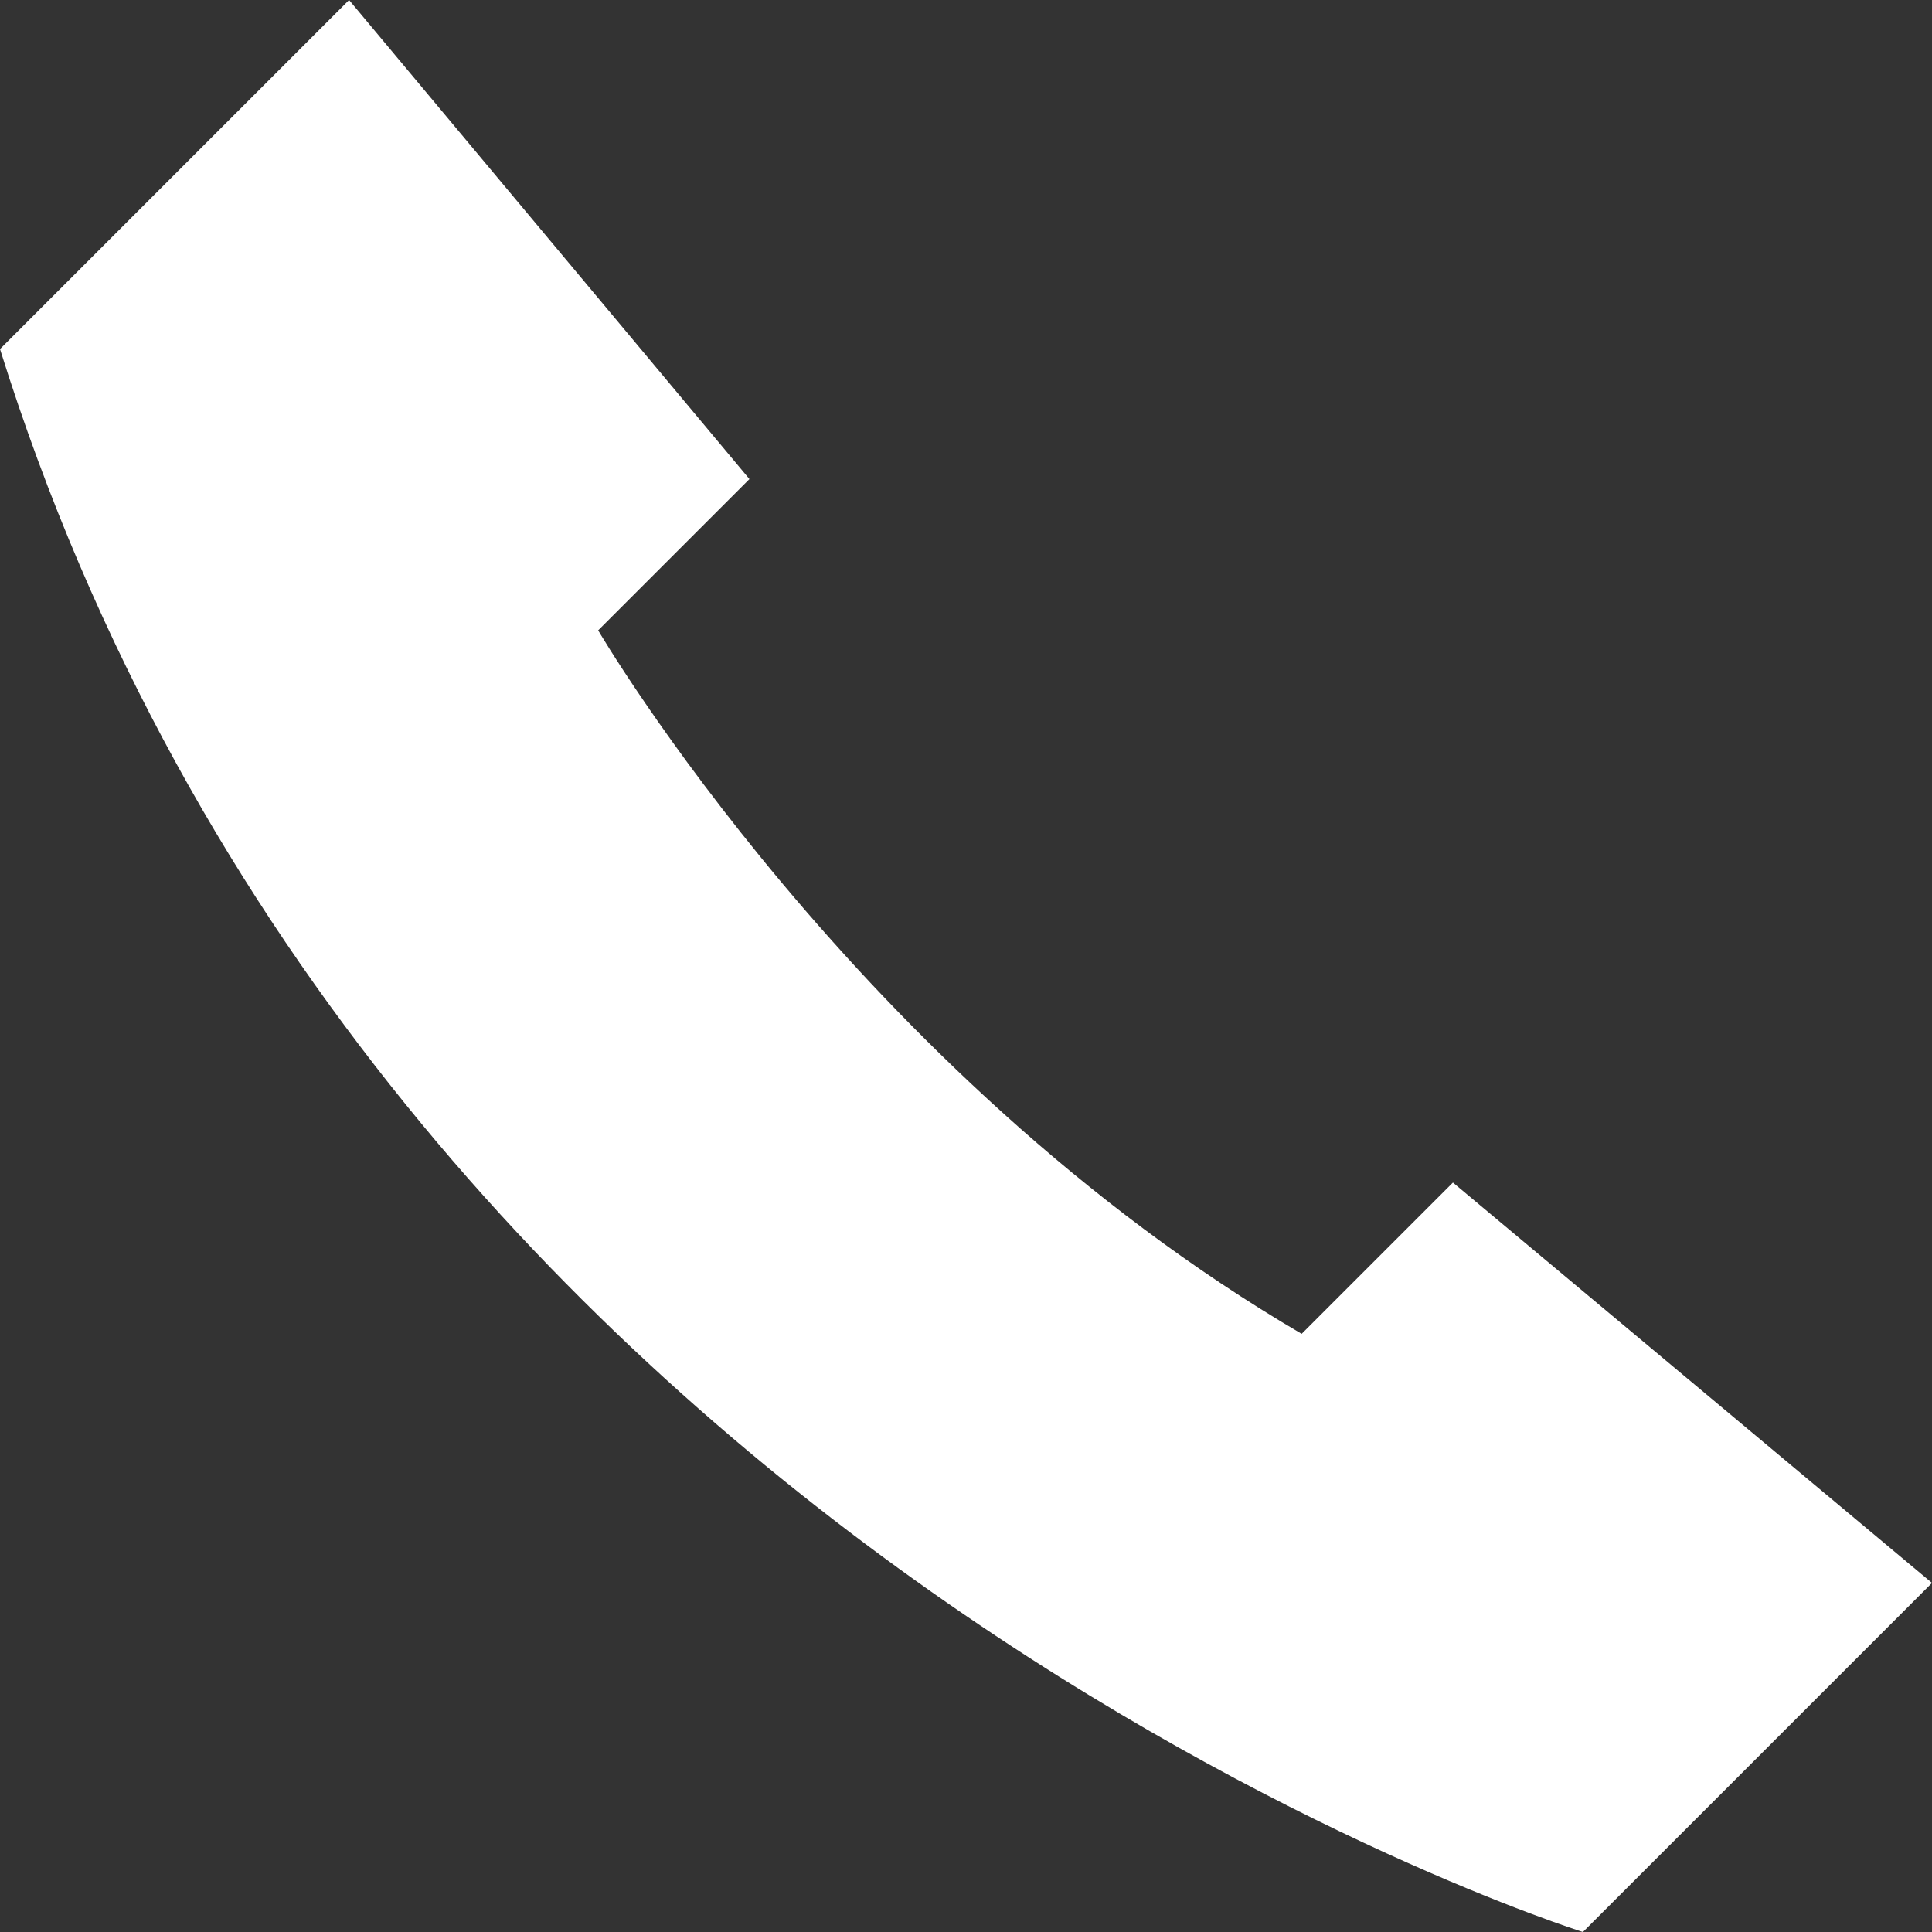
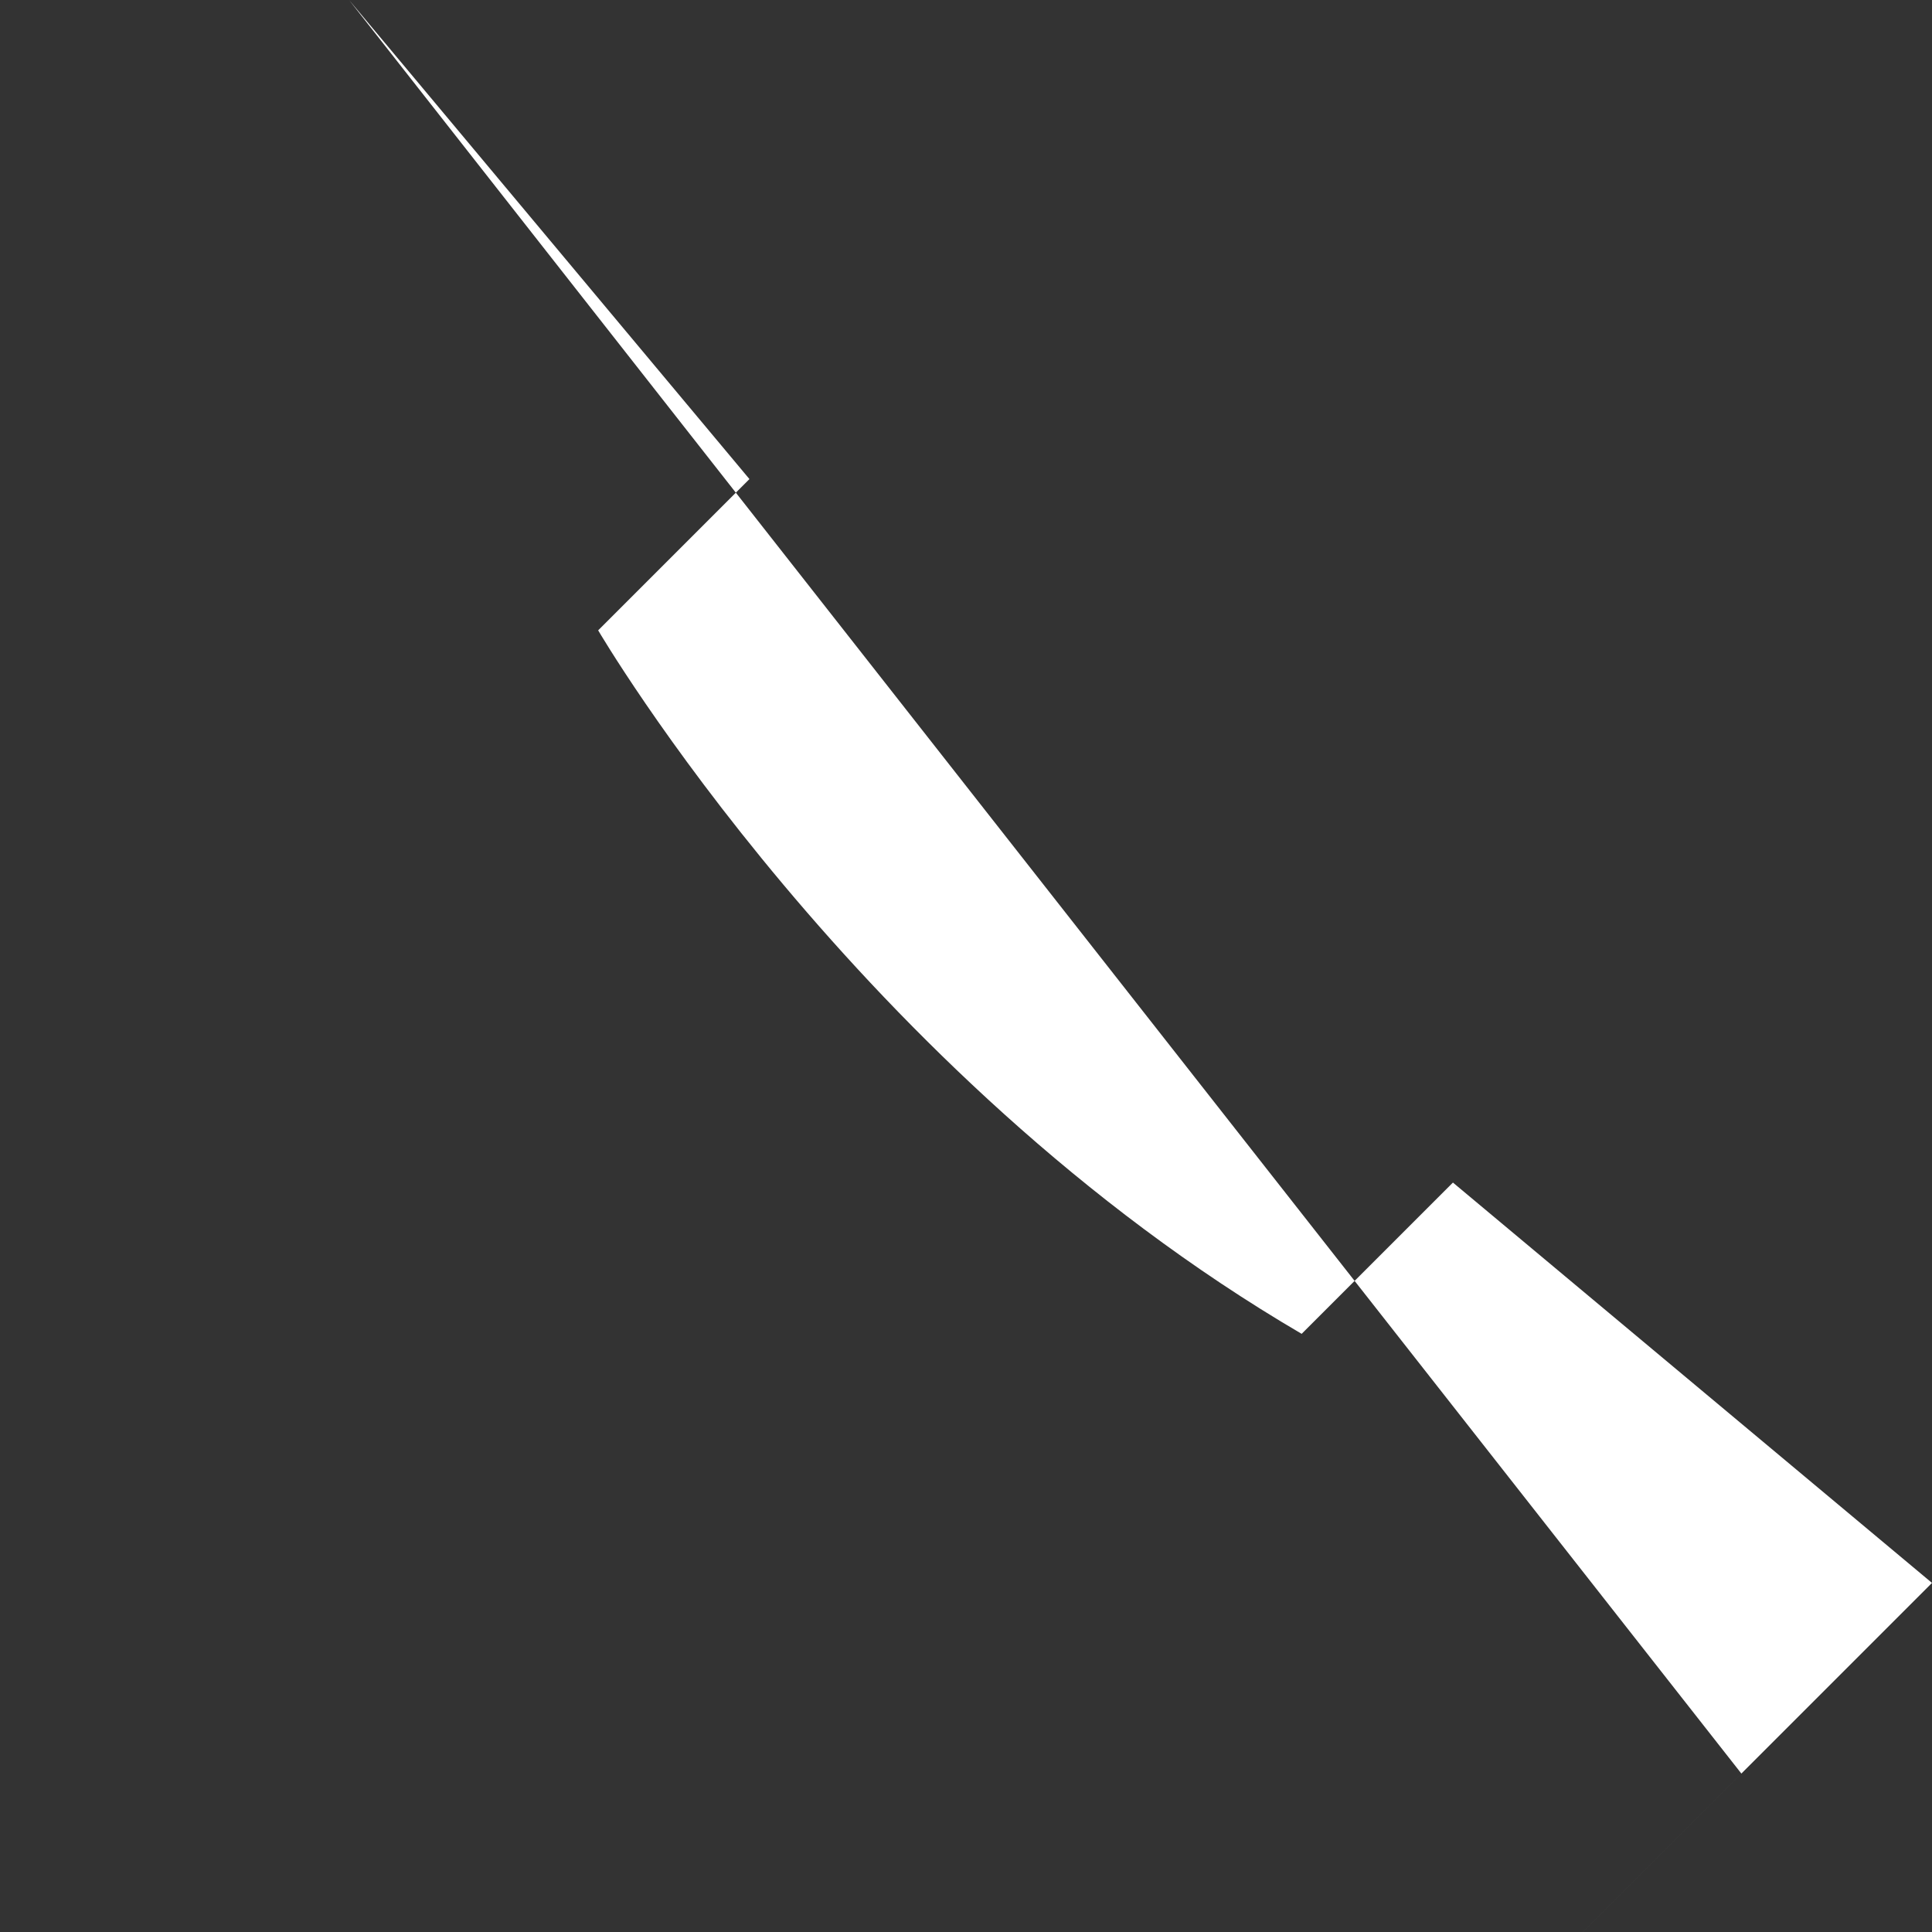
<svg xmlns="http://www.w3.org/2000/svg" id="Layer_1" data-name="Layer 1" viewBox="0 0 3000 3000">
  <rect x="0" y="0" width="3000" height="3000" fill="#333333" stroke="none" />
  <defs>
    <style>
      .cls-1 {
        fill: #fff;
      }
    </style>
  </defs>
-   <path class="cls-1" d="M3000,2457.96l-296,296.01-246.03,246.03s-.01,0-.02-.01c-7.29-2.28-1873.87-588.87-2457.95-2457.95l192.44-192.44h.01l53.58-53.59h0L542.04,0l621.68,743.89-234.9,234.9s403.14,689.25,1092.39,1092.39l234.9-234.9,743.89,621.68Z" />
+   <path class="cls-1" d="M3000,2457.96l-296,296.01-246.03,246.03s-.01,0-.02-.01l192.44-192.44h.01l53.58-53.59h0L542.04,0l621.68,743.89-234.9,234.9s403.14,689.25,1092.39,1092.39l234.9-234.9,743.89,621.68Z" />
</svg>